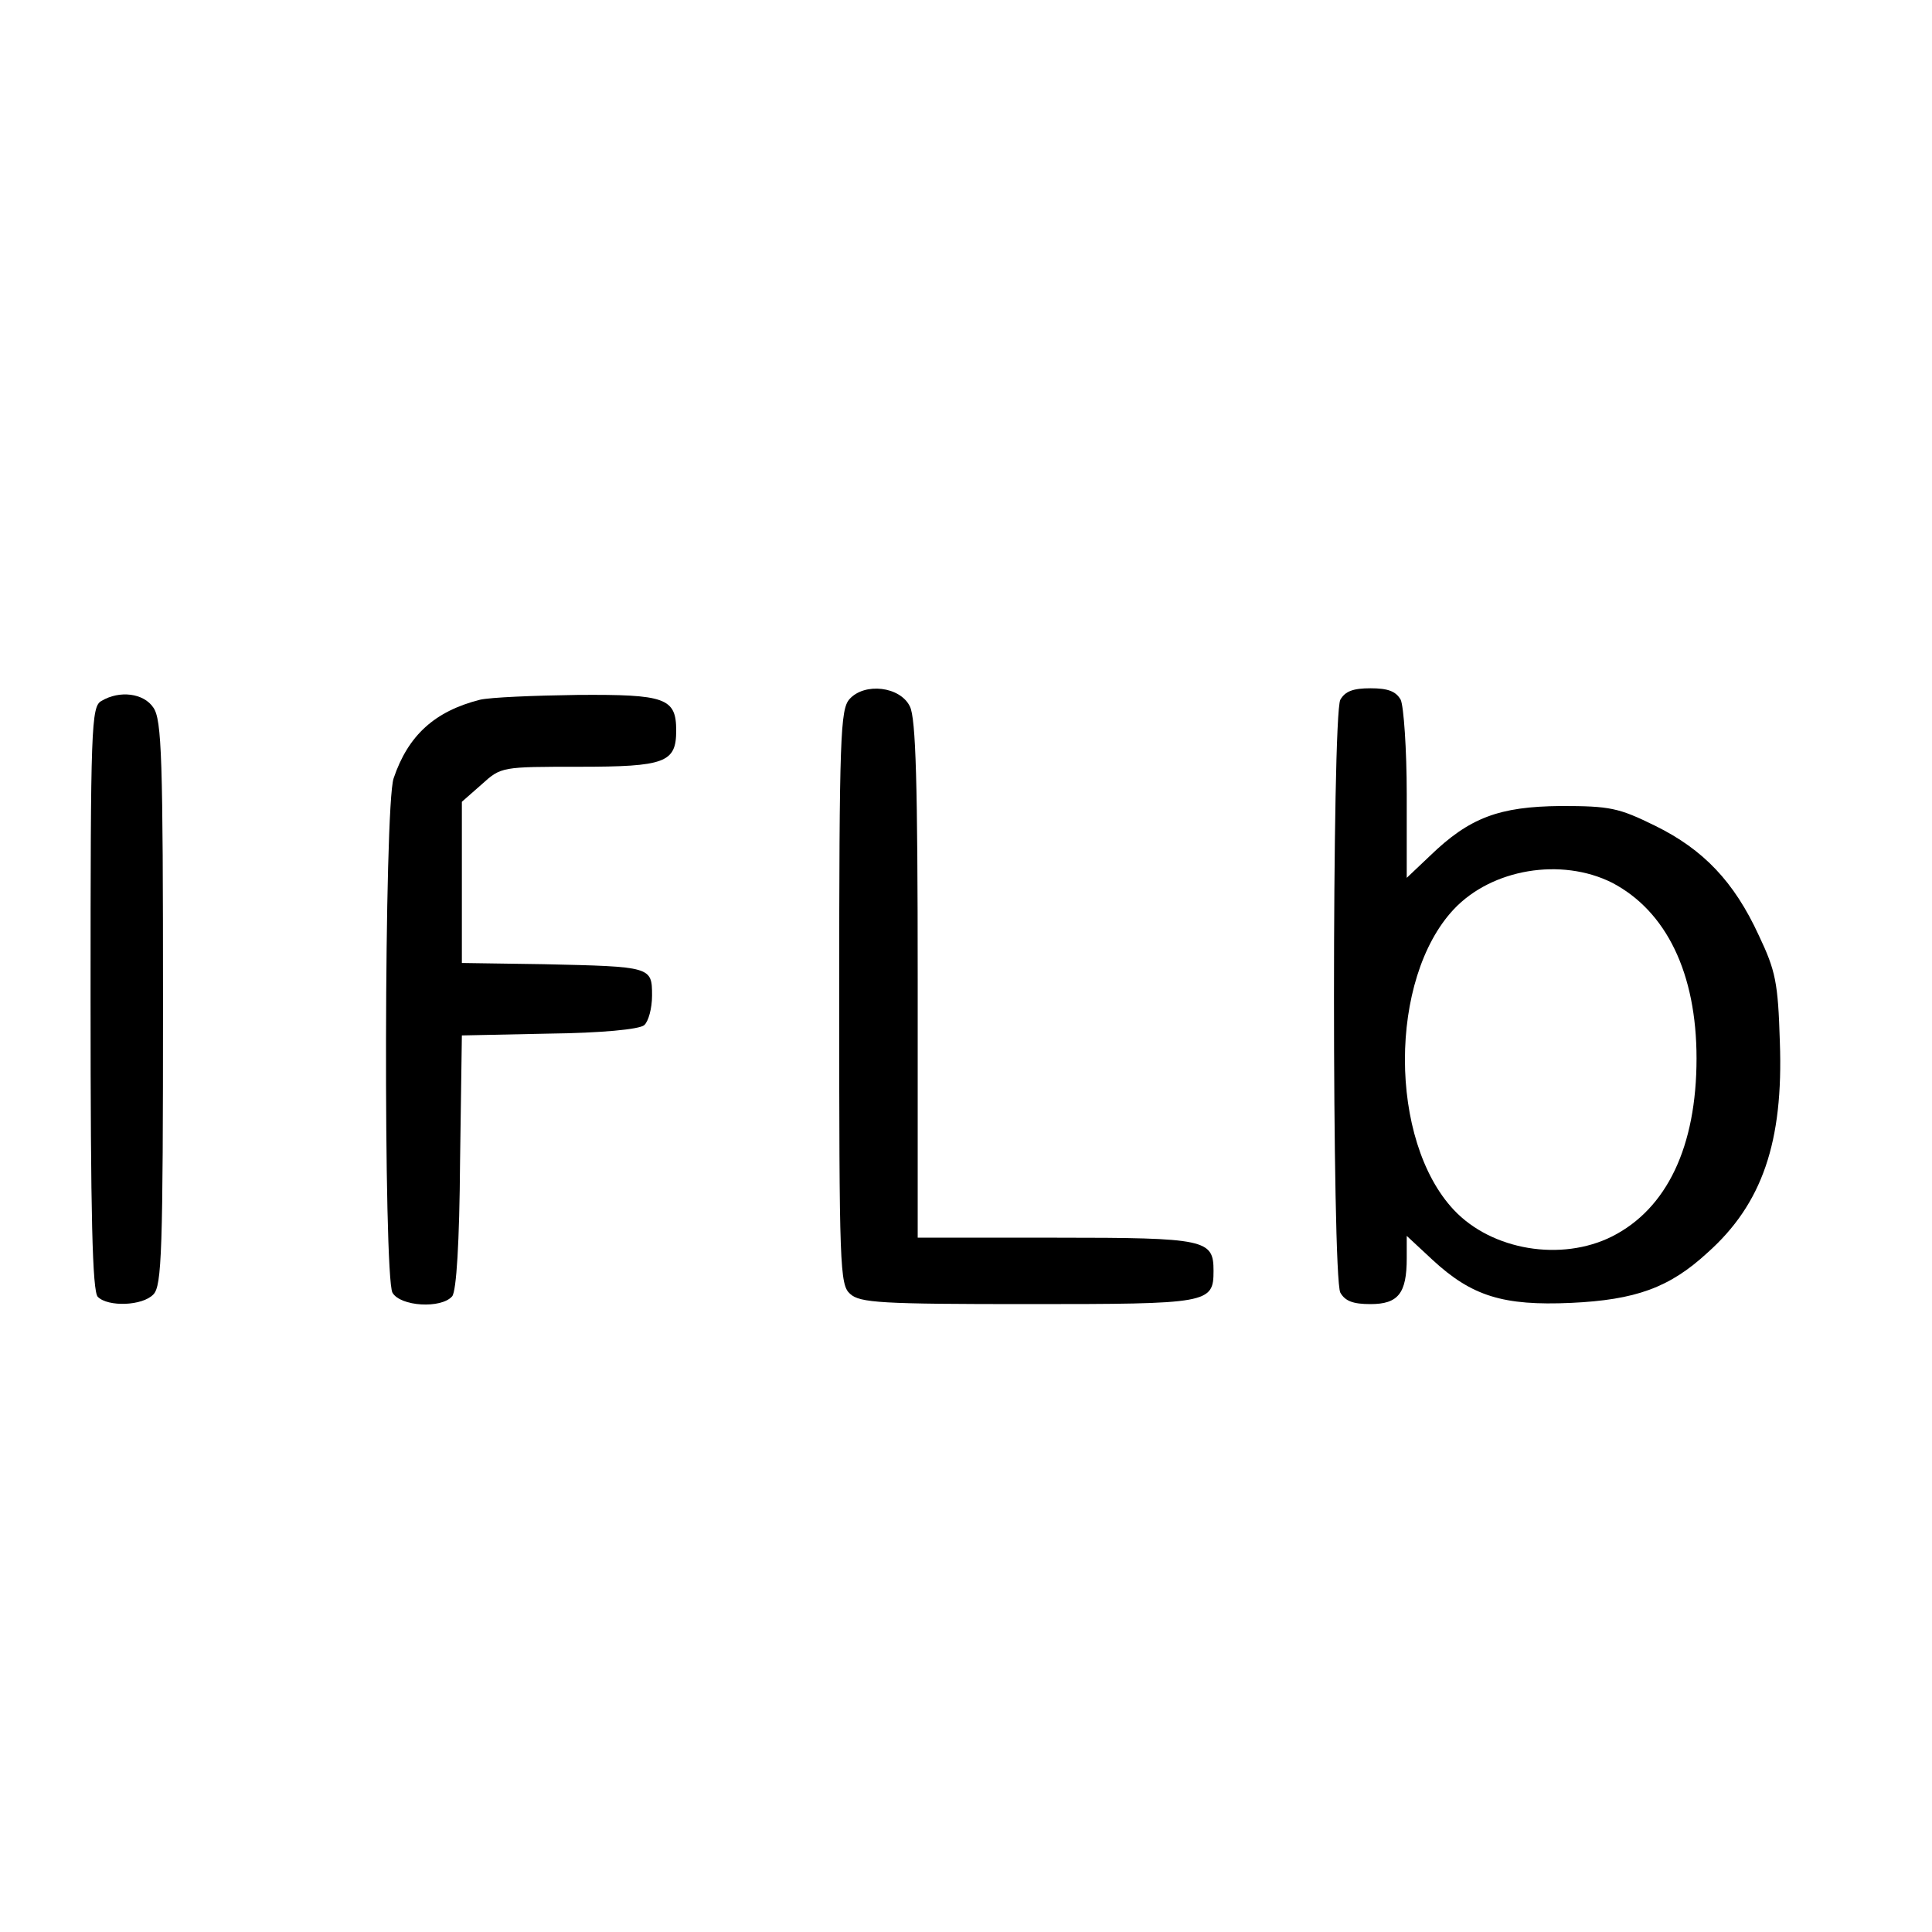
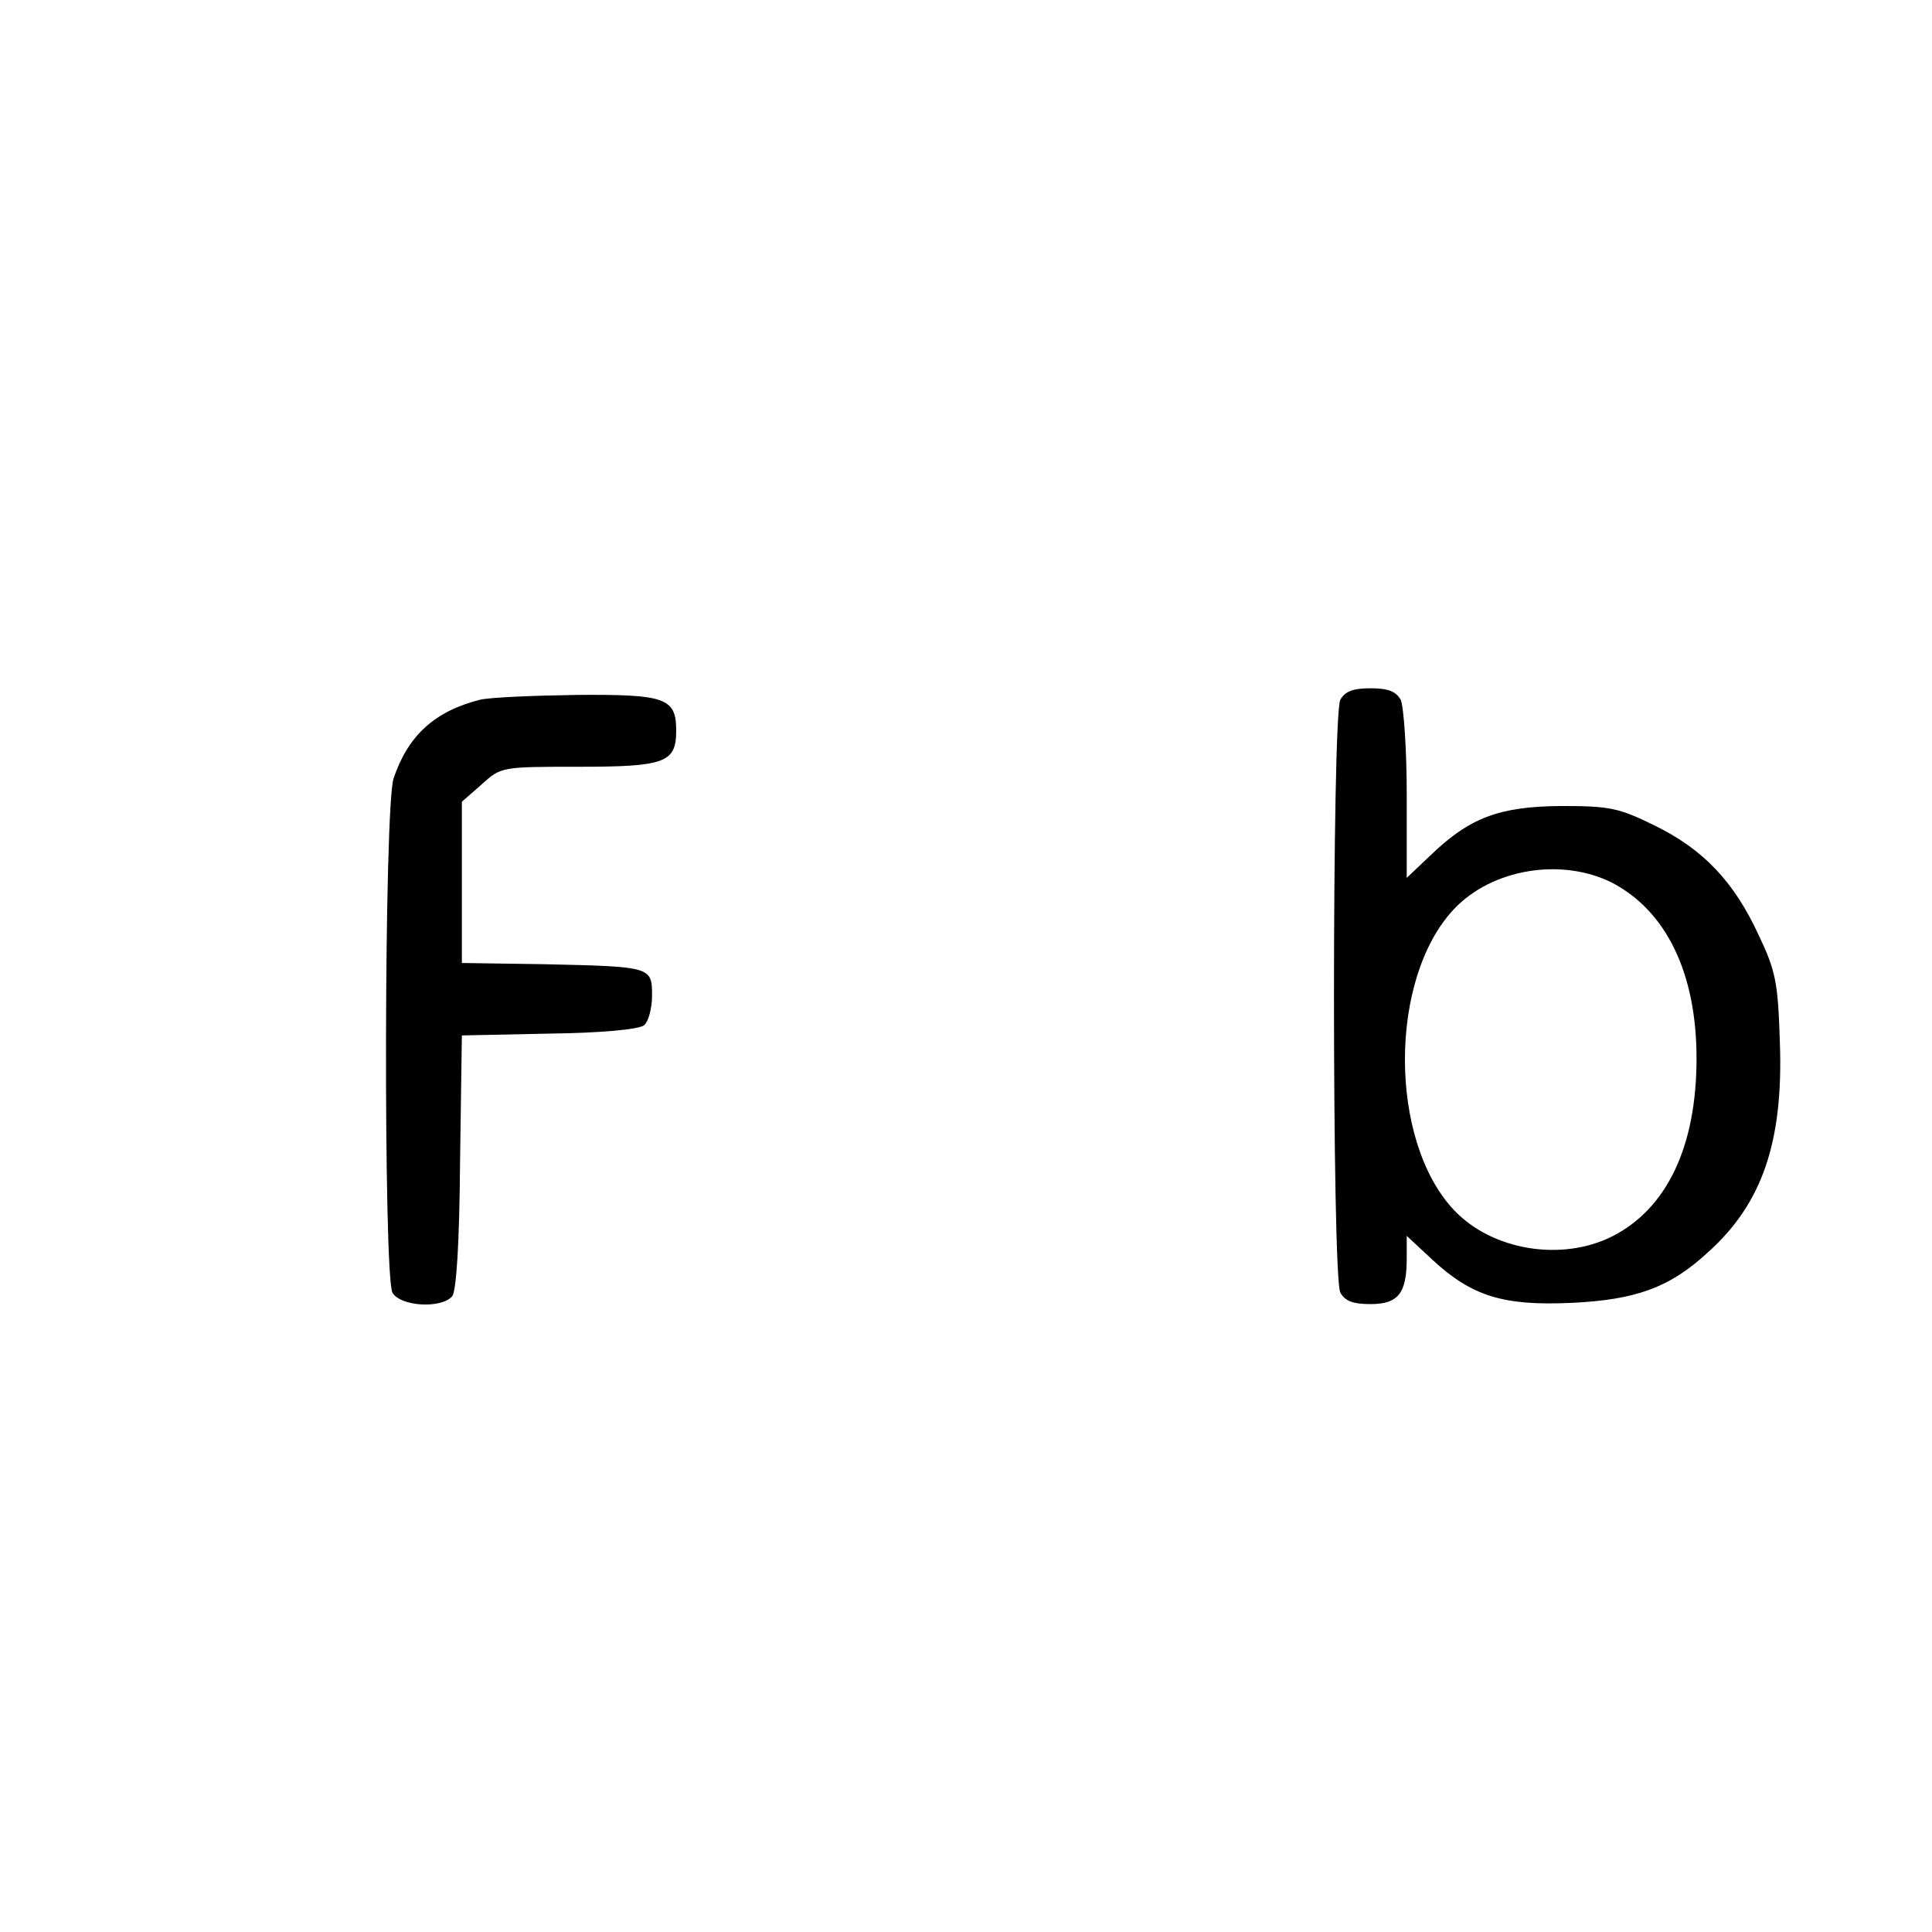
<svg xmlns="http://www.w3.org/2000/svg" version="1.0" width="16pt" height="16pt" viewBox="0 0 16 16" preserveAspectRatio="xMidYMid meet">
  <g transform="translate(0,16) scale(0.005,-0.005)" fill="#000000" stroke="none">
-     <path d="M1407 2042 c-15 -17 -17 -61 -17 -494 0 -447 1 -476 18 -491 16 -15 52 -17 295 -17 299 0 307 1 307 55 0 52 -12 55 -261 55 l-229 0 0 428 c0 323 -3 433 -13 452 -16 33 -75 40 -100 12z" />
    <path d="M2220 2041 c-14 -27 -14 -955 0 -982 8 -14 21 -19 50 -19 46 0 60 18 60 76 l0 37 43 -40 c65 -60 117 -76 229 -71 107 5 163 25 226 83 91 81 126 184 120 349 -3 99 -7 118 -35 177 -41 89 -92 142 -171 181 -61 30 -75 33 -157 33 -102 -1 -151 -19 -217 -83 l-38 -36 0 138 c0 75 -5 146 -10 157 -8 14 -21 19 -50 19 -29 0 -42 -5 -50 -19z m450 -303 c90 -47 140 -150 140 -291 0 -146 -49 -249 -140 -295 -84 -42 -199 -23 -262 44 -108 115 -108 383 0 498 63 67 178 86 262 44z" />
-     <path d="M168 2039 c-17 -9 -18 -44 -18 -492 0 -362 3 -486 12 -495 17 -17 74 -15 92 4 14 14 16 71 16 482 0 407 -2 470 -16 490 -16 24 -56 29 -86 11z" />
    <path d="M795 2041 c-75 -19 -119 -59 -143 -130 -16 -45 -17 -823 -2 -852 13 -23 81 -27 99 -6 7 9 12 89 13 223 l3 209 144 3 c86 1 150 7 158 14 7 6 13 28 13 49 0 48 -1 48 -180 52 l-135 2 0 133 0 134 33 29 c32 29 33 29 161 29 143 0 161 7 161 60 0 54 -18 60 -163 59 -73 -1 -145 -4 -162 -8z" />
  </g>
</svg>